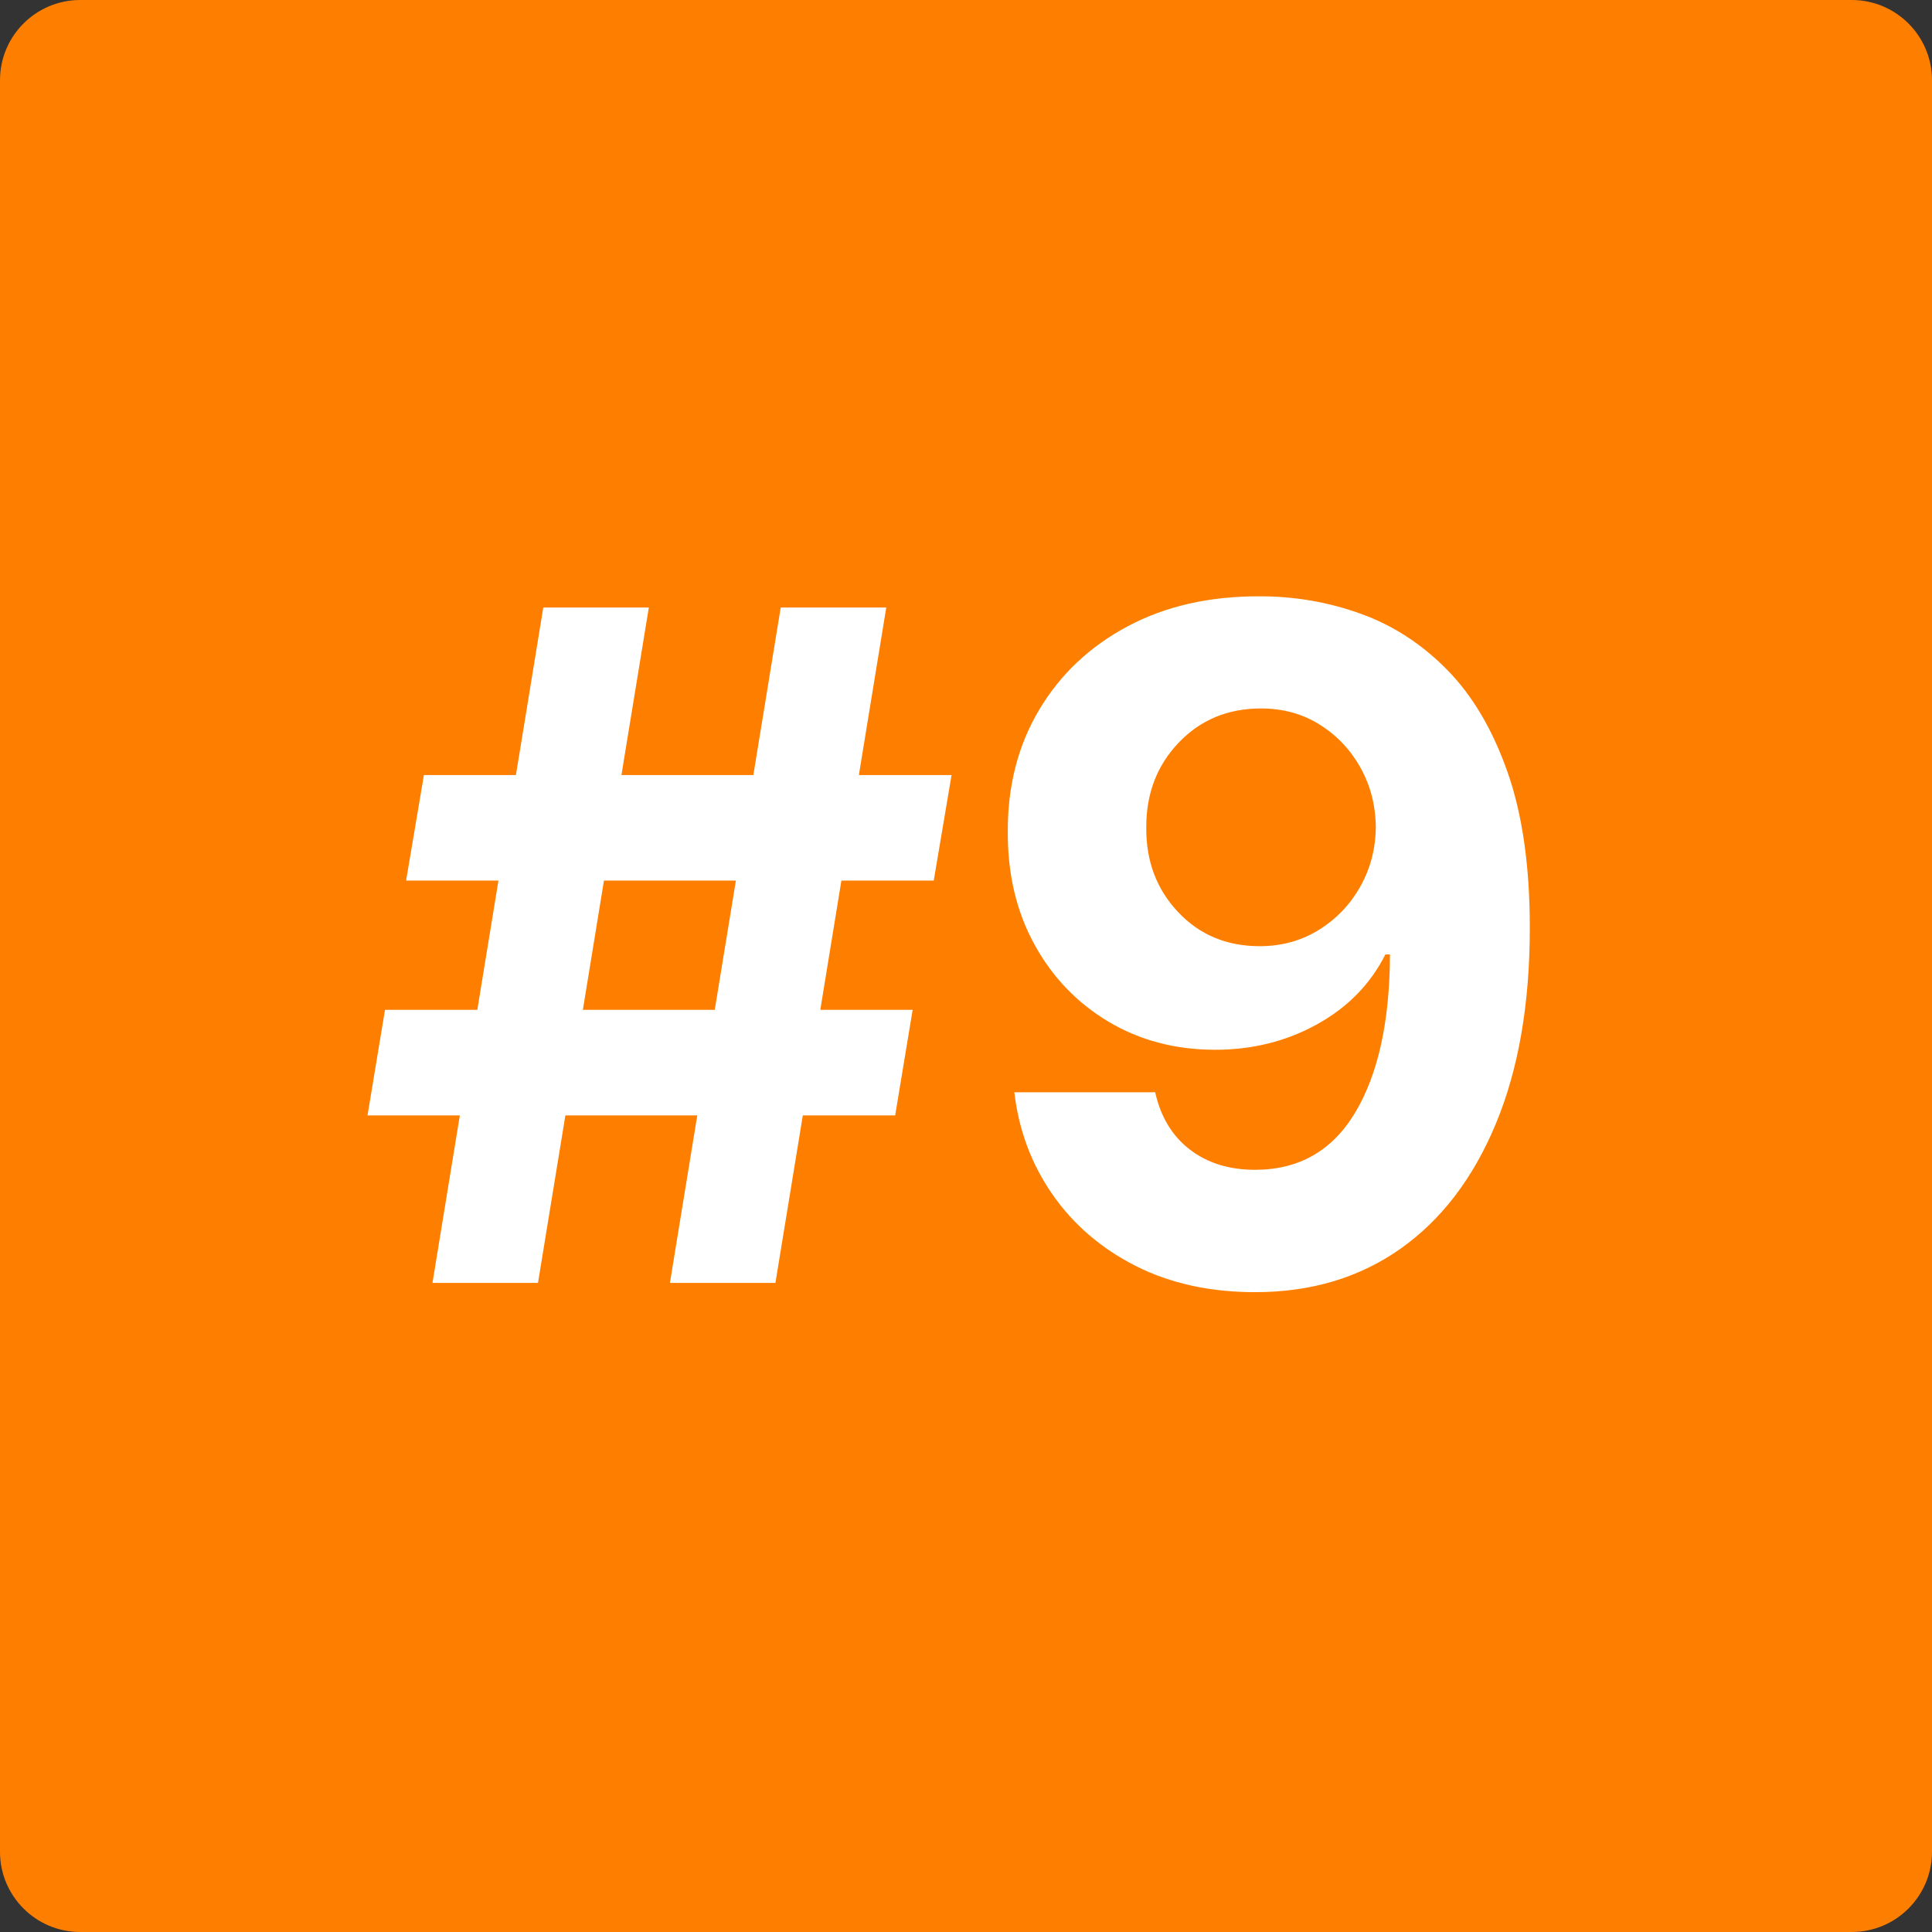
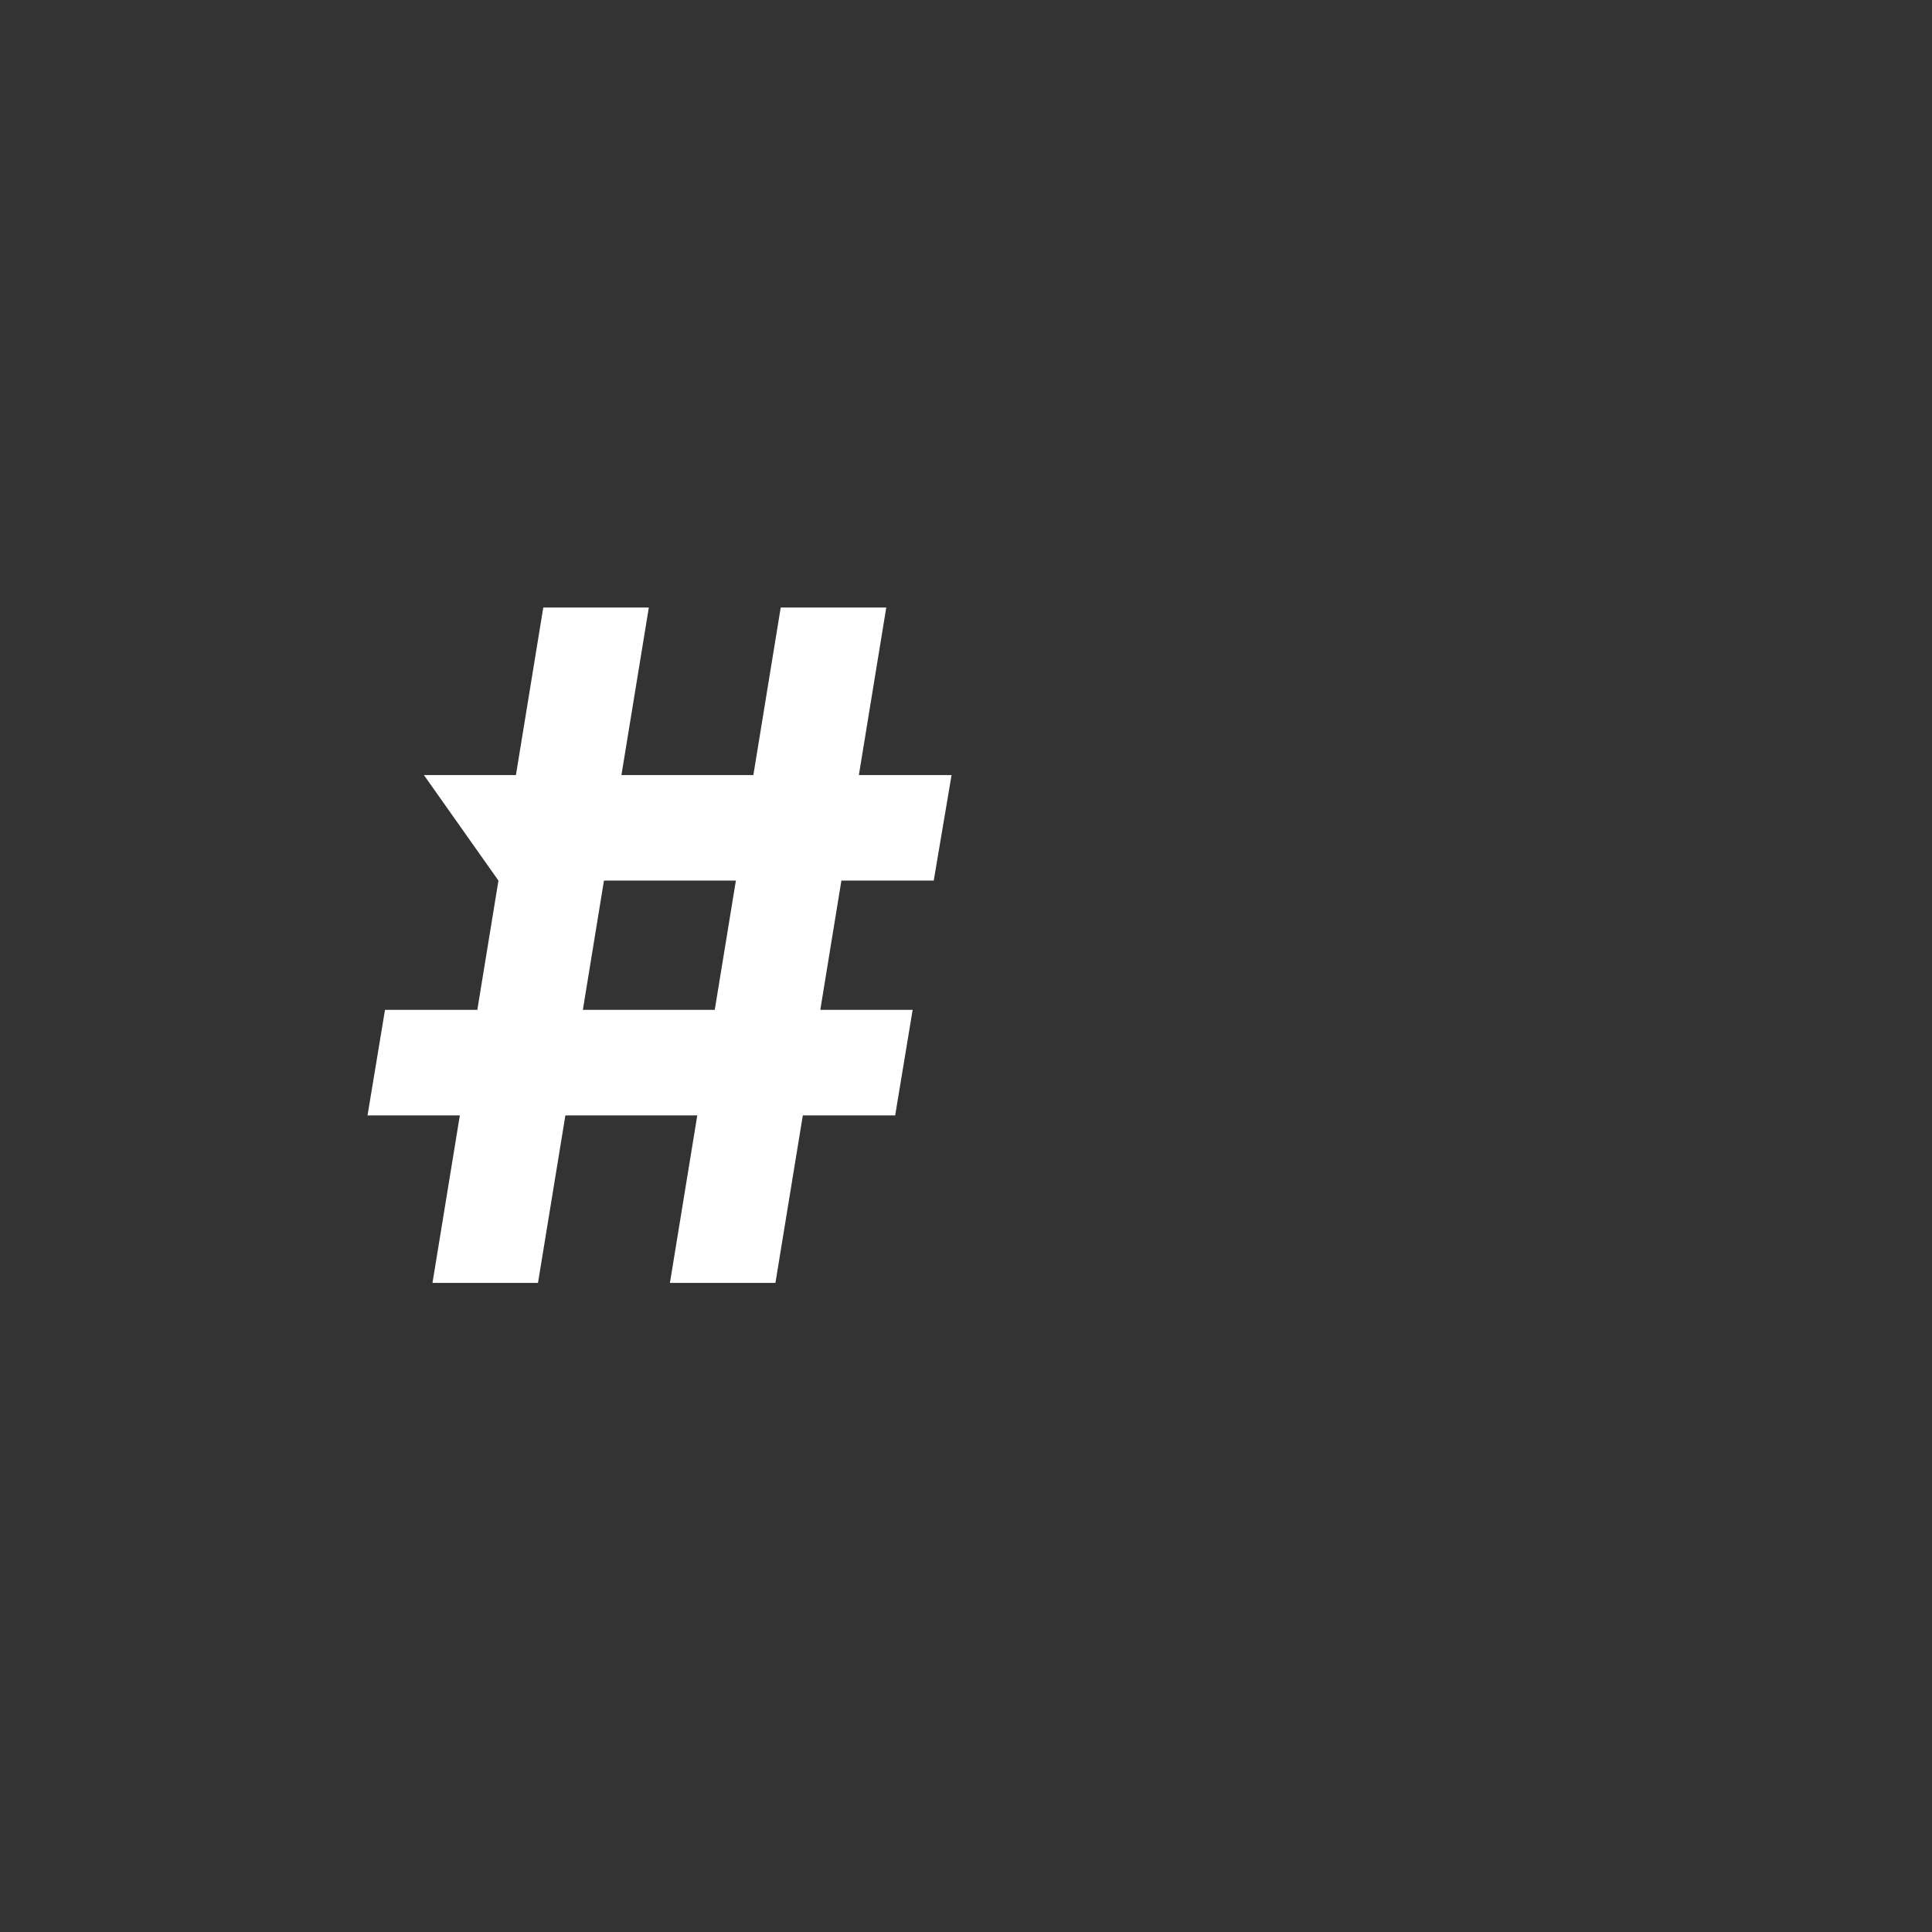
<svg xmlns="http://www.w3.org/2000/svg" width="1080" zoomAndPan="magnify" viewBox="0 0 810 810" height="1080" preserveAspectRatio="xMidYMid meet" version="1.0">
  <rect x="0" y="0" width="810" height="810" fill="#333333" stroke="none" />
  <defs>
    <g />
    <clipPath id="2635936aa5">
      <path clip-rule="nonzero" d="M 33.645 0 L 776.355 0 C 794.938 0 810 15.062 810 33.645 L 810 776.355 C 810 794.938 794.938 810 776.355 810 L 33.645 810 C 15.062 810 0 794.938 0 776.355 L 0 33.645 C 0 15.062 15.062 0 33.645 0" />
    </clipPath>
  </defs>
  <g clip-path="url(#2635936aa5)">
-     <rect x="-81" width="972" fill="#fe7f00" y="-81" height="972" fill-opacity="1" />
-   </g>
+     </g>
  <g fill="#ffffff" fill-opacity="1">
    <g transform="translate(150.07, 537.868)">
      <g>
-         <path d="M 130.797 0 L 142.266 -70.234 L 86.969 -70.234 L 75.484 0 L 31.25 0 L 42.719 -70.234 L 4.016 -70.234 L 11.344 -114.484 L 50.047 -114.484 L 58.906 -168.672 L 20.188 -168.672 L 27.656 -212.922 L 66.234 -212.922 L 77.703 -283.156 L 121.953 -283.156 L 110.469 -212.922 L 165.781 -212.922 L 177.25 -283.156 L 221.5 -283.156 L 210.016 -212.922 L 248.875 -212.922 L 241.406 -168.672 L 202.688 -168.672 L 193.844 -114.484 L 232.562 -114.484 L 225.234 -70.234 L 186.516 -70.234 L 175.031 0 Z M 94.297 -114.484 L 149.594 -114.484 L 158.453 -168.672 L 103.141 -168.672 Z M 94.297 -114.484" />
+         <path d="M 130.797 0 L 142.266 -70.234 L 86.969 -70.234 L 75.484 0 L 31.25 0 L 42.719 -70.234 L 4.016 -70.234 L 11.344 -114.484 L 50.047 -114.484 L 58.906 -168.672 L 27.656 -212.922 L 66.234 -212.922 L 77.703 -283.156 L 121.953 -283.156 L 110.469 -212.922 L 165.781 -212.922 L 177.25 -283.156 L 221.5 -283.156 L 210.016 -212.922 L 248.875 -212.922 L 241.406 -168.672 L 202.688 -168.672 L 193.844 -114.484 L 232.562 -114.484 L 225.234 -70.234 L 186.516 -70.234 L 175.031 0 Z M 94.297 -114.484 L 149.594 -114.484 L 158.453 -168.672 L 103.141 -168.672 Z M 94.297 -114.484" />
      </g>
    </g>
  </g>
  <g fill="#ffffff" fill-opacity="1">
    <g transform="translate(402.879, 537.868)">
      <g>
-         <path d="M 125.406 -287.859 C 139.969 -287.859 154 -285.438 167.5 -280.594 C 181.008 -275.758 193.086 -267.945 203.734 -257.156 C 214.379 -246.375 222.832 -232.113 229.094 -214.375 C 235.363 -196.633 238.5 -174.812 238.5 -148.906 C 238.5 -116.926 233.75 -89.523 224.25 -66.703 C 214.758 -43.891 201.422 -26.422 184.234 -14.297 C 167.047 -2.18 146.742 3.875 123.328 3.875 C 104.43 3.875 87.75 0.211 73.281 -7.109 C 58.812 -14.441 47.172 -24.445 38.359 -37.125 C 29.555 -49.801 24.234 -64.066 22.391 -79.922 L 81.438 -79.922 C 83.738 -69.598 88.578 -61.598 95.953 -55.922 C 103.328 -50.254 112.453 -47.422 123.328 -47.422 C 141.766 -47.422 155.773 -55.461 165.359 -71.547 C 174.941 -87.629 179.781 -109.68 179.875 -137.703 L 177.938 -137.703 C 171.676 -125.266 162.113 -115.492 149.25 -108.391 C 136.395 -101.297 122.176 -97.75 106.594 -97.75 C 89.914 -97.75 74.984 -101.688 61.797 -109.562 C 48.617 -117.445 38.273 -128.254 30.766 -141.984 C 23.254 -155.723 19.547 -171.441 19.641 -189.141 C 19.547 -208.316 23.922 -225.348 32.766 -240.234 C 41.617 -255.117 53.992 -266.801 69.891 -275.281 C 85.785 -283.758 104.289 -287.953 125.406 -287.859 Z M 125.812 -240.844 C 111.895 -240.844 100.375 -236.051 91.25 -226.469 C 82.125 -216.883 77.609 -204.992 77.703 -190.797 C 77.609 -176.785 82.055 -165.008 91.047 -155.469 C 100.035 -145.938 111.441 -141.172 125.266 -141.172 C 134.391 -141.172 142.613 -143.426 149.938 -147.938 C 157.27 -152.457 163.078 -158.492 167.359 -166.047 C 171.648 -173.609 173.844 -181.953 173.938 -191.078 C 173.844 -200.203 171.695 -208.52 167.5 -216.031 C 163.312 -223.539 157.617 -229.551 150.422 -234.062 C 143.234 -238.582 135.031 -240.844 125.812 -240.844 Z M 125.812 -240.844" />
-       </g>
+         </g>
    </g>
  </g>
</svg>